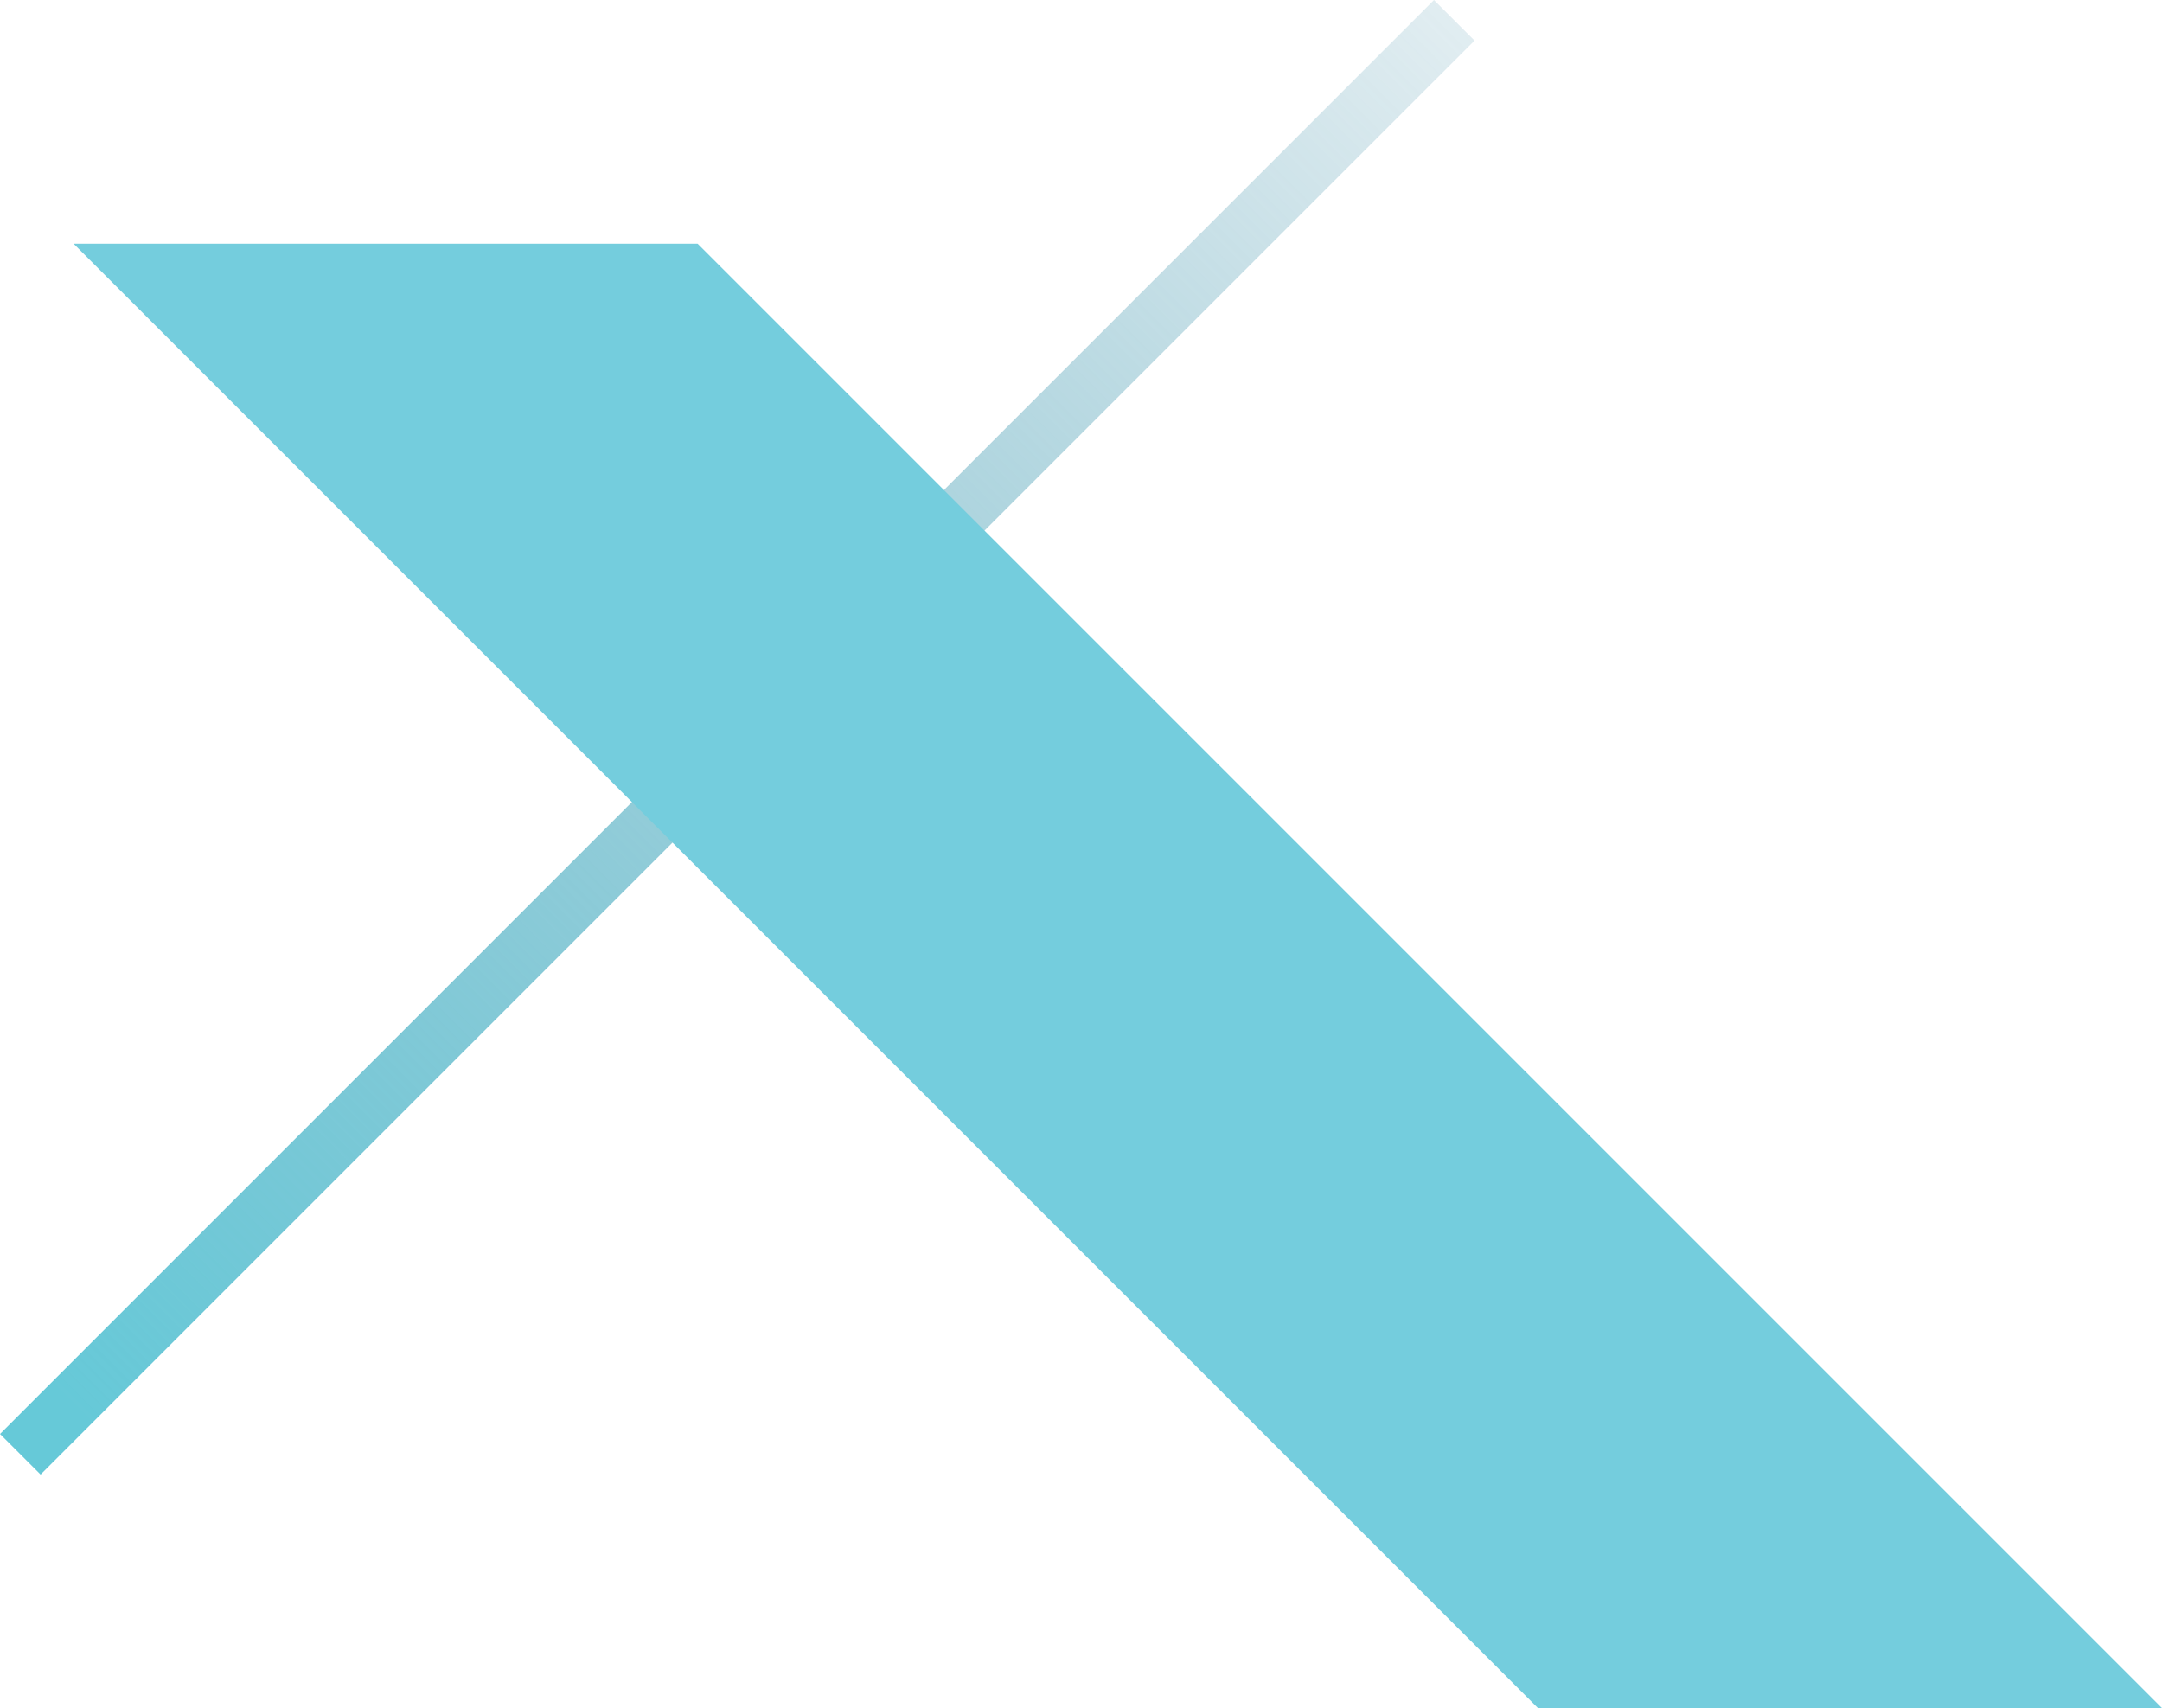
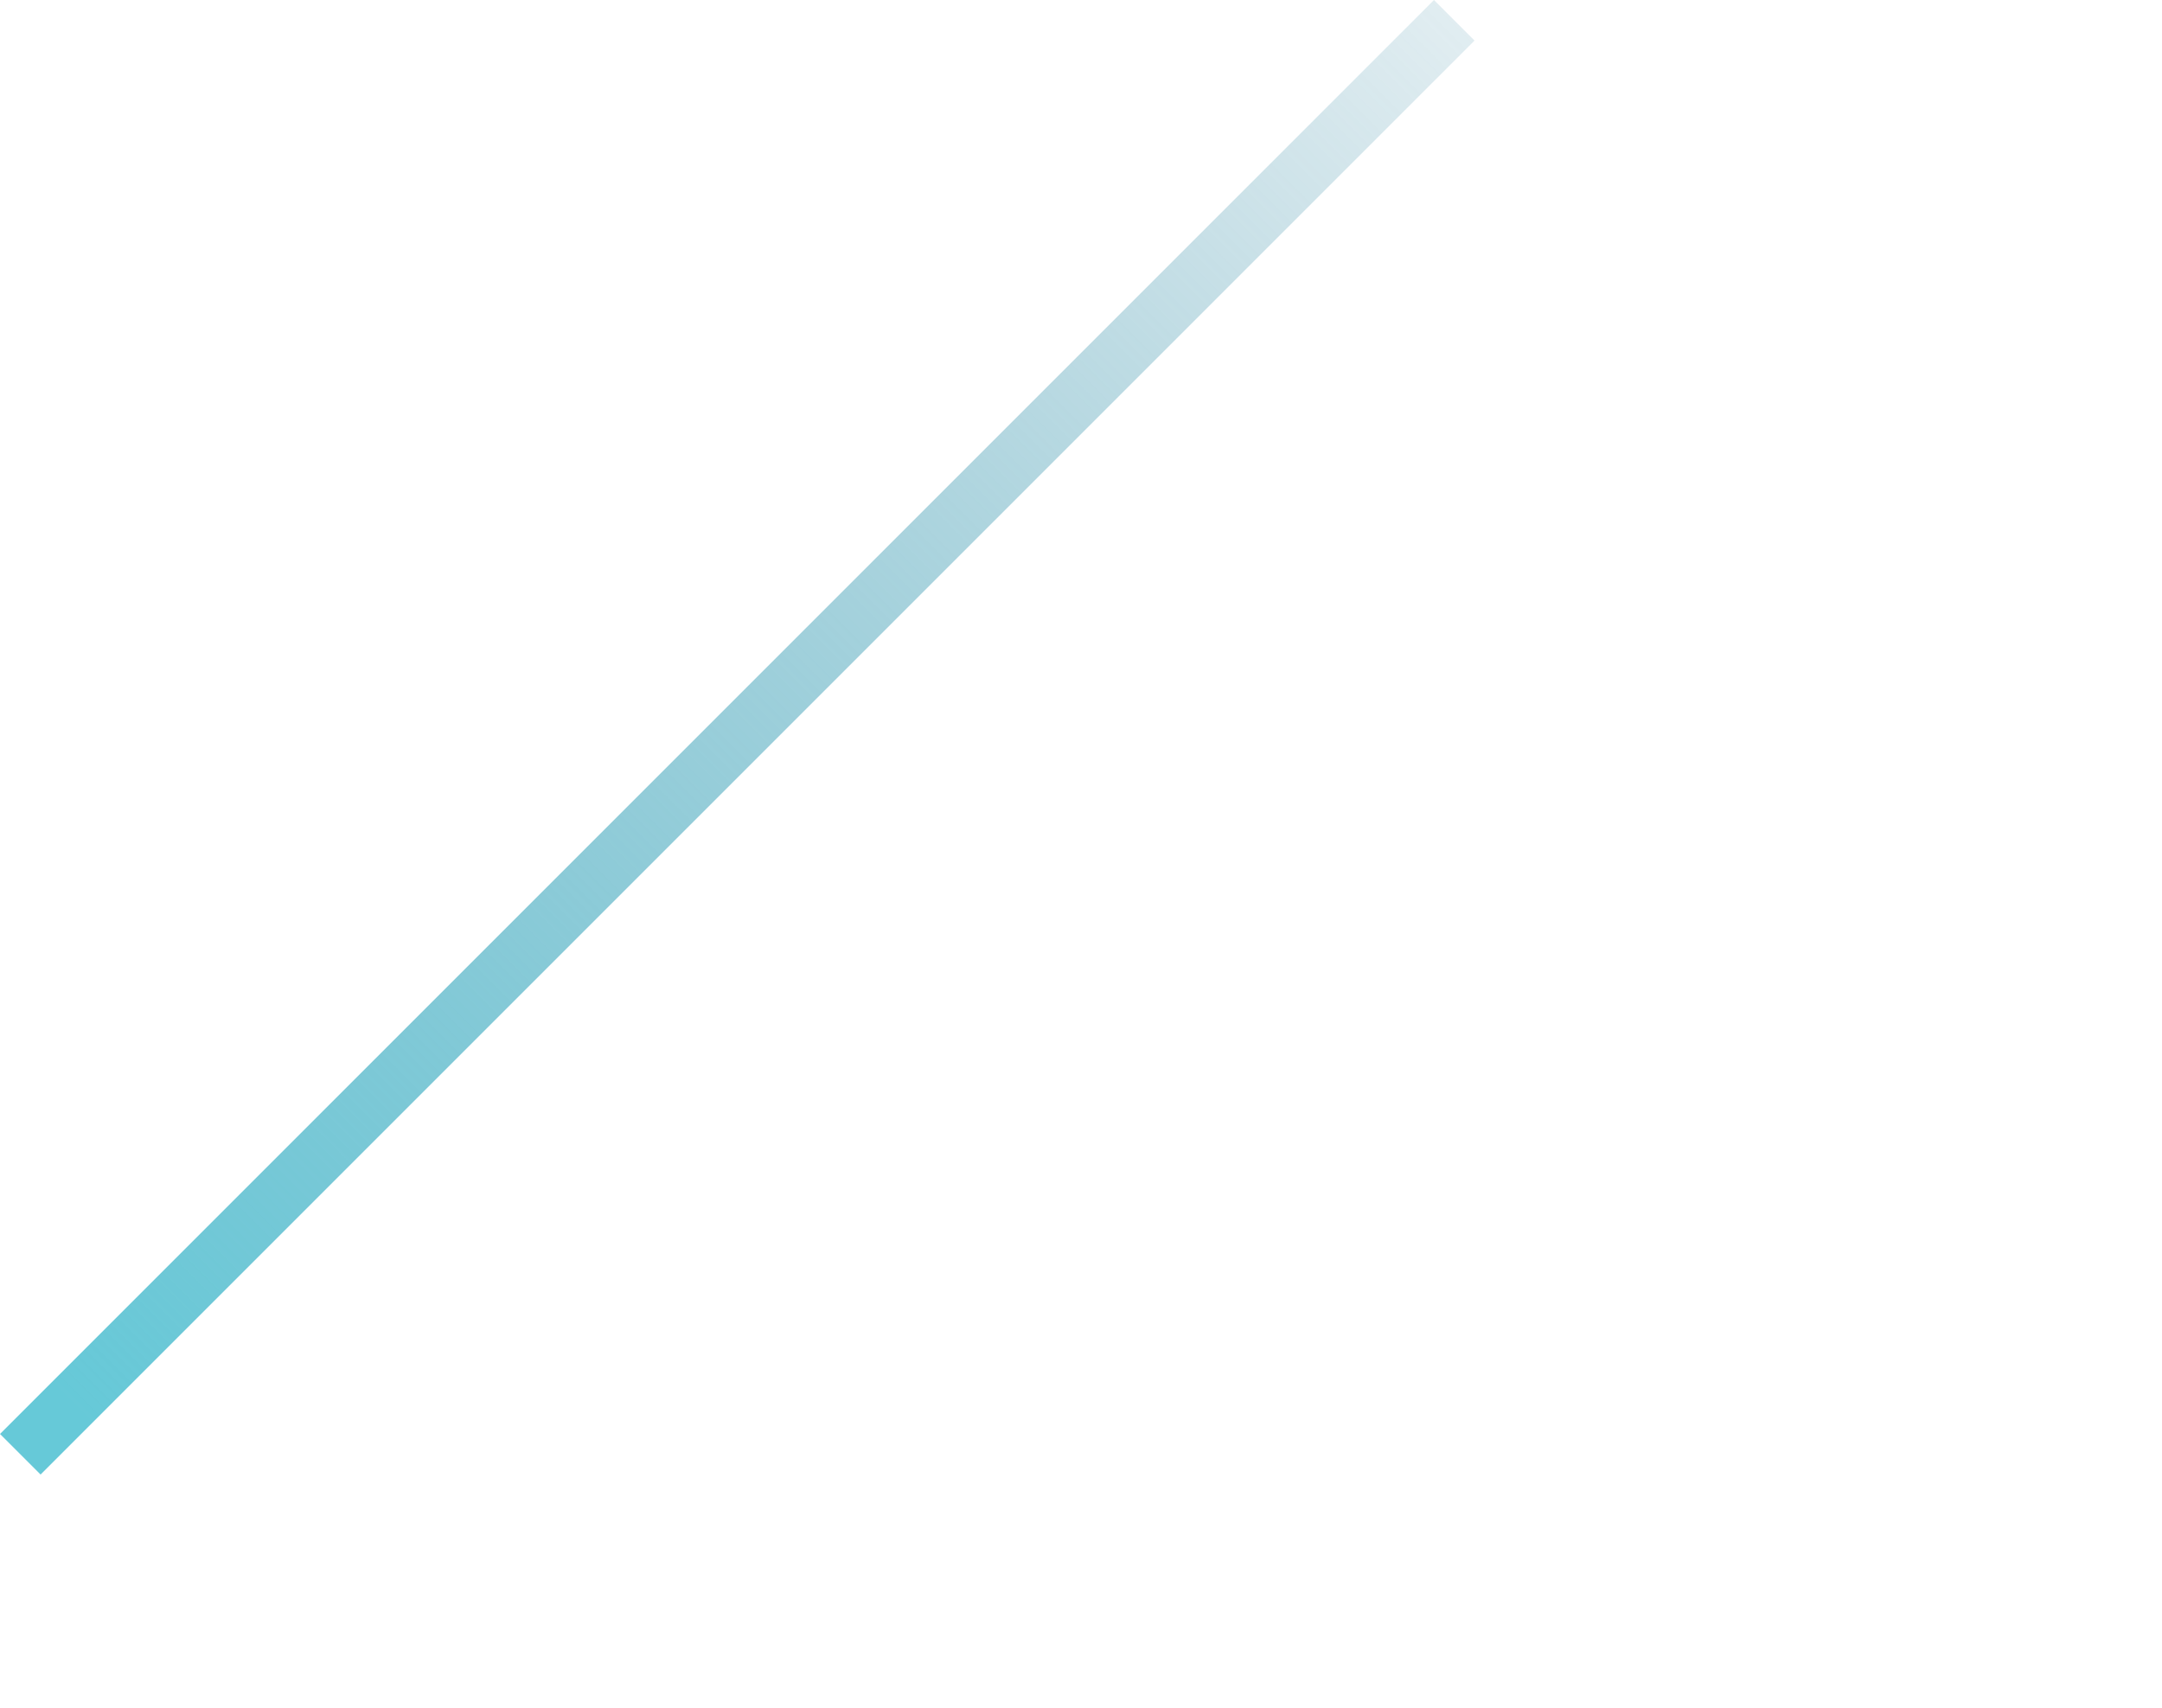
<svg xmlns="http://www.w3.org/2000/svg" id="Vector" viewBox="0 0 165.356 130.64">
  <defs>
    <style>
      .cls-1 {
        fill: url(#linear-gradient);
      }

      .cls-2 {
        fill: #74cddd;
      }
    </style>
    <linearGradient id="linear-gradient" x1="768.367" y1="6.411" x2="642.657" y2="132.121" gradientTransform="translate(145.859 514.271) rotate(-45)" gradientUnits="userSpaceOnUse">
      <stop offset="0" stop-color="#38829d" stop-opacity="0" />
      <stop offset="1" stop-color="#66c9d8" />
    </linearGradient>
  </defs>
  <title>cover_speakers a</title>
  <g>
    <rect class="cls-1" x="691.516" y="3.518" width="4.388" height="155.101" transform="translate(-376.815 -491.463) rotate(45)" />
-     <polygon class="cls-2" points="117.63 130.64 5.63 18.64 53.356 18.64 165.356 130.64 117.63 130.64" />
  </g>
</svg>